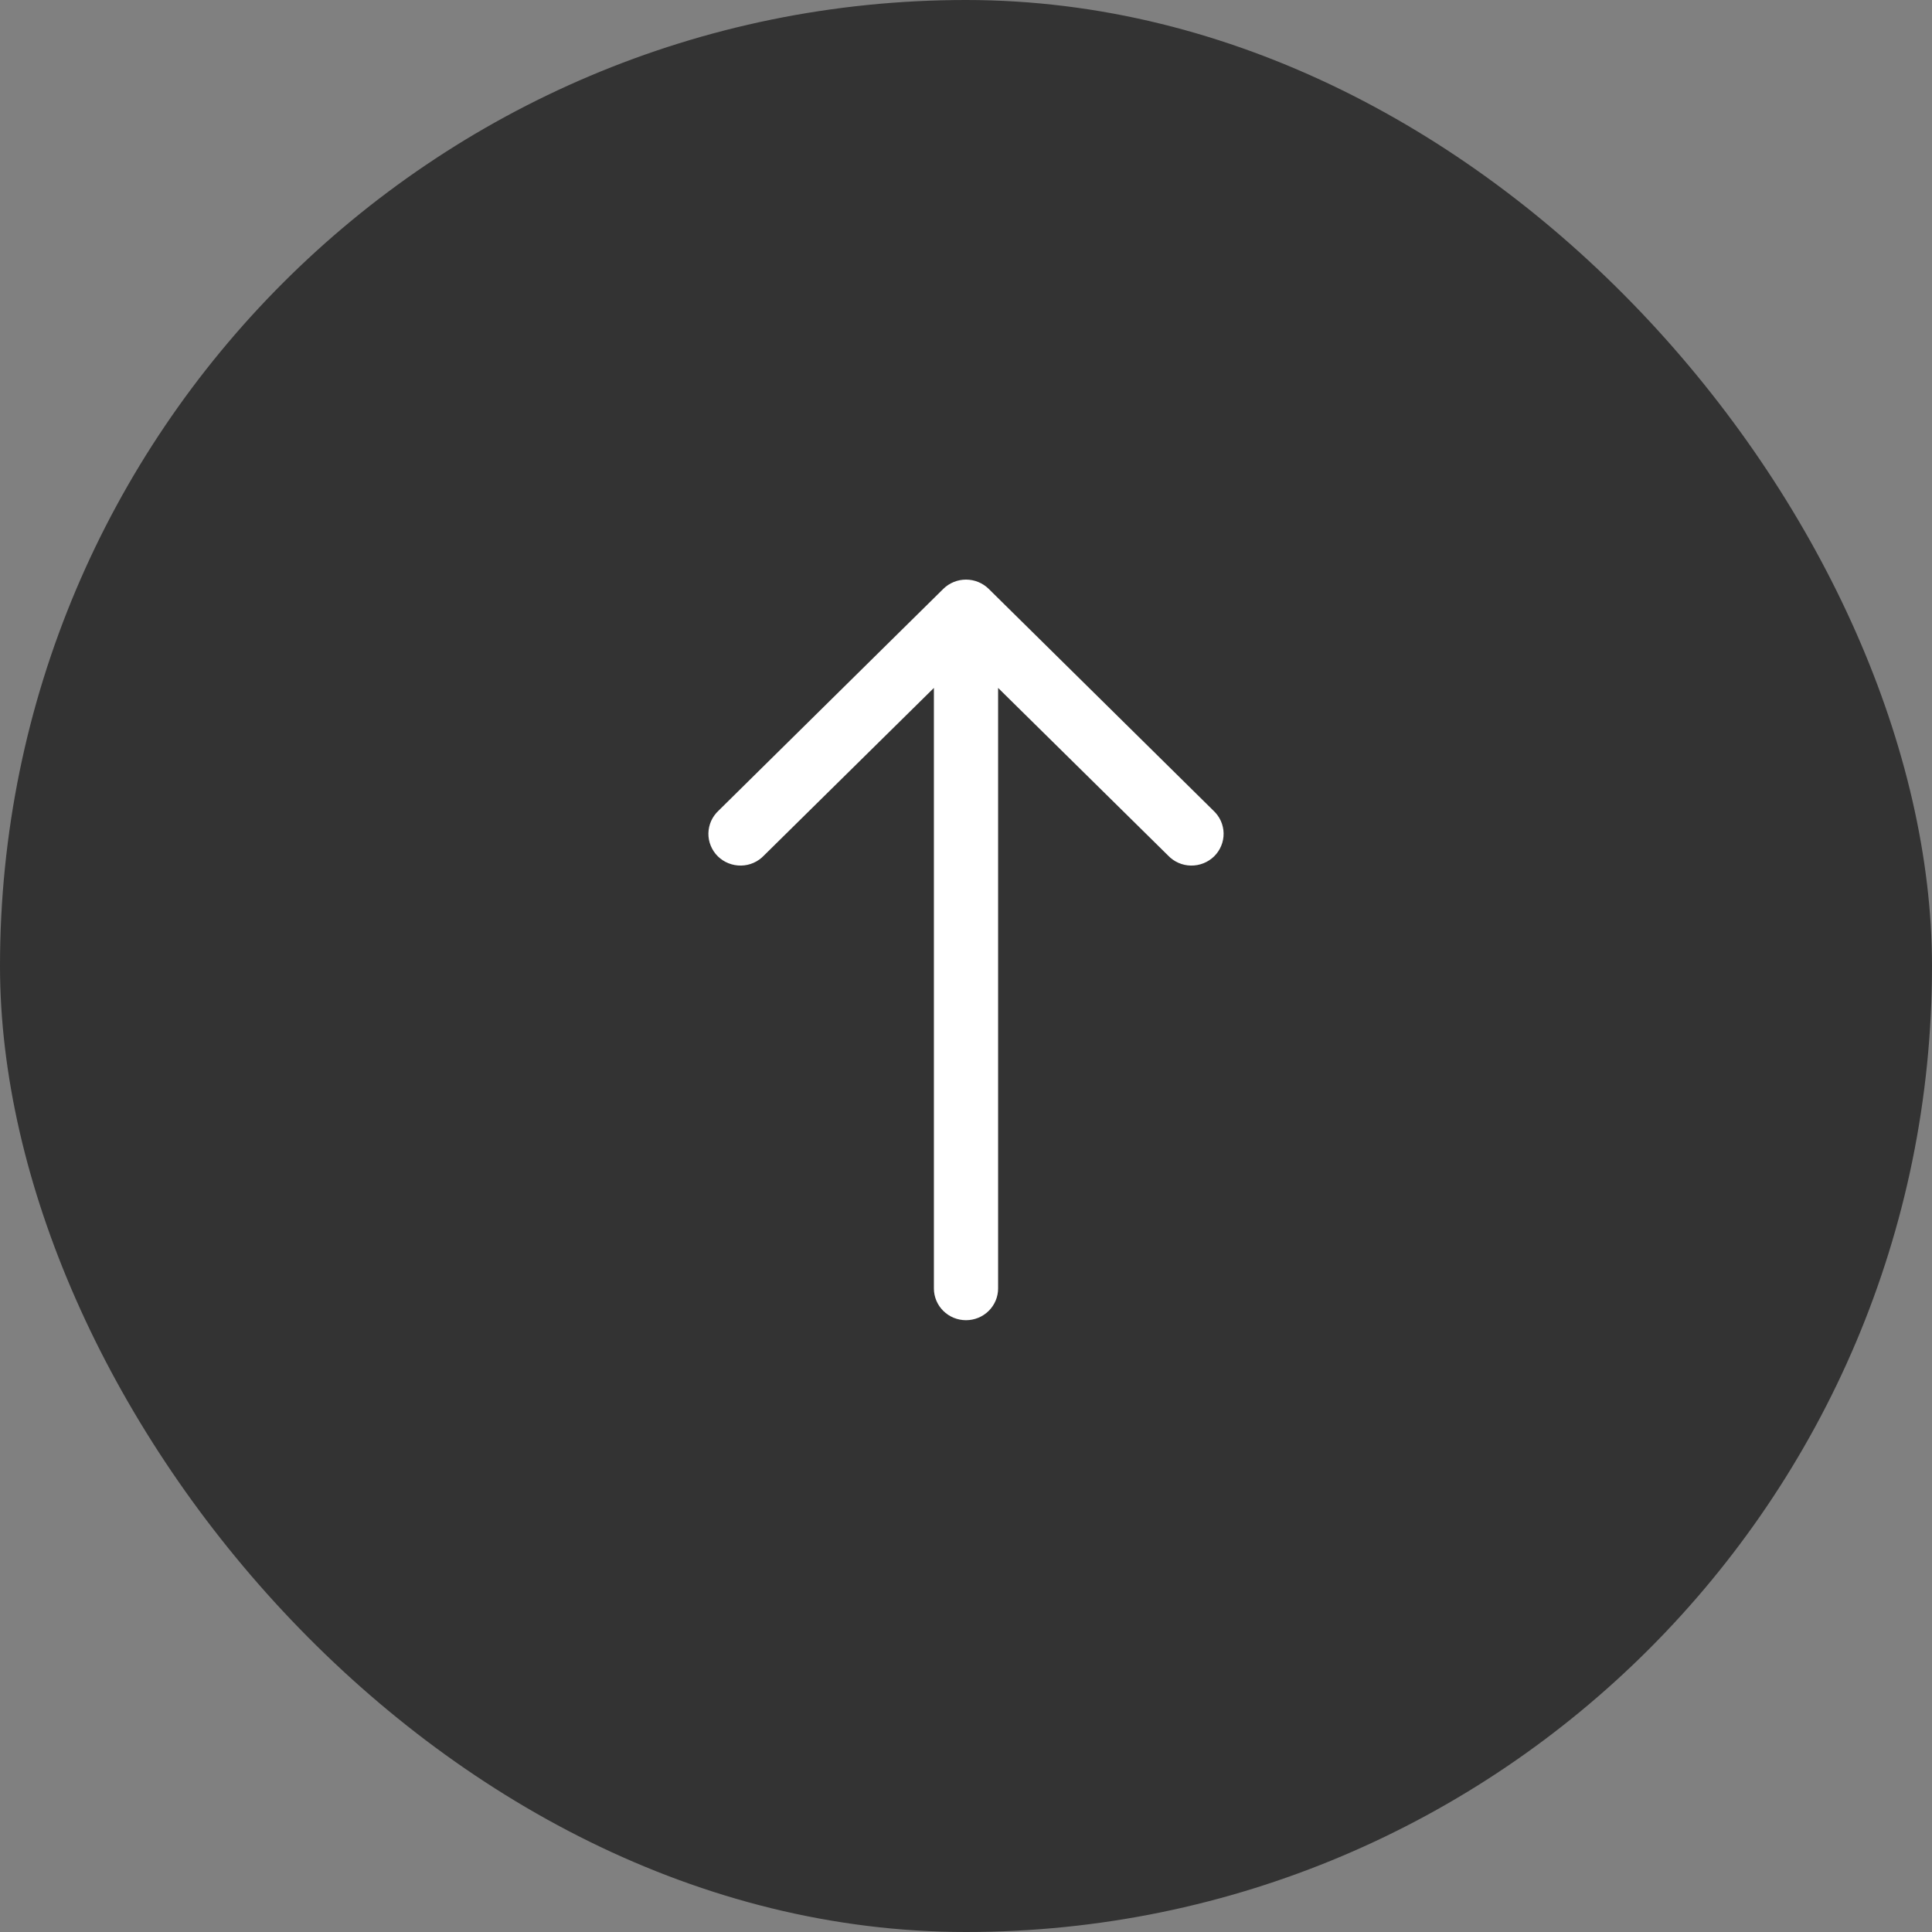
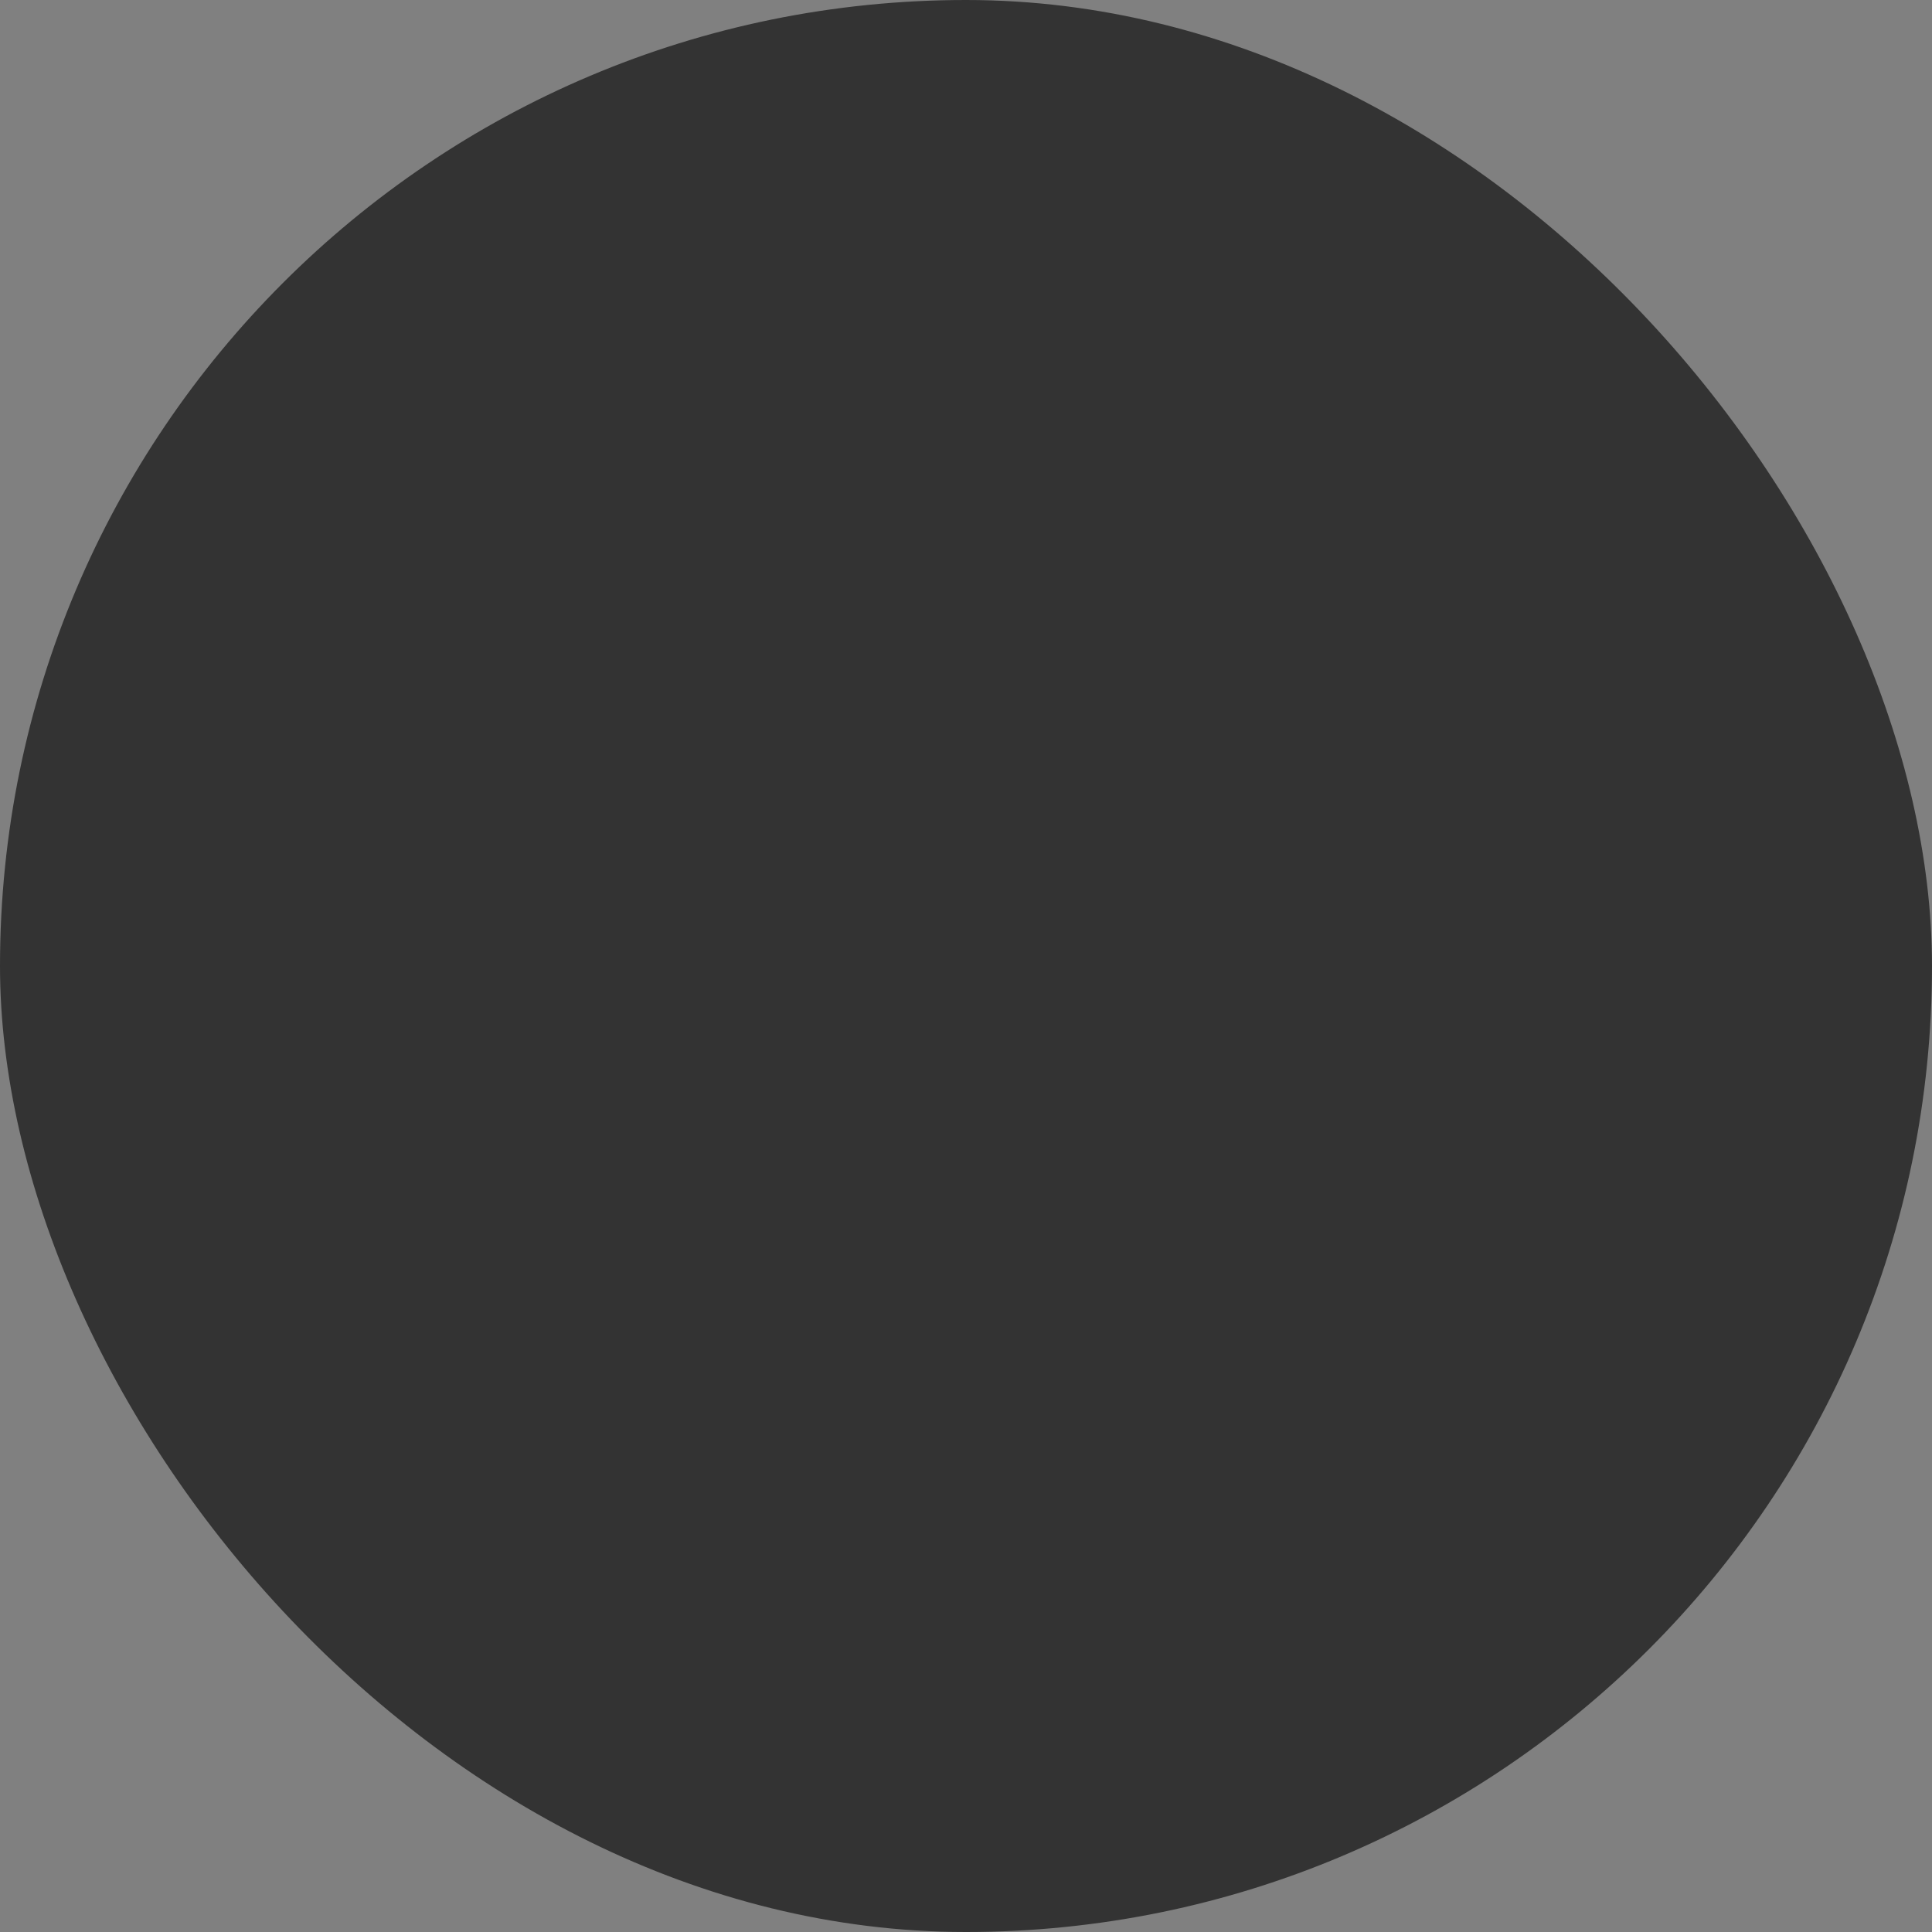
<svg xmlns="http://www.w3.org/2000/svg" width="60" height="60" viewBox="0 0 60 60" fill="none">
  <rect x="0" y="0" width="60" height="60" fill="#808080" stroke="none" />
  <rect width="60" height="60" rx="30" fill="#333333" />
-   <path fill-rule="evenodd" clip-rule="evenodd" d="M29.295 18.288C29.482 18.104 29.736 18 30 18C30.264 18 30.518 18.104 30.705 18.288L37.683 25.174C37.781 25.265 37.859 25.373 37.914 25.494C37.968 25.615 37.998 25.746 38 25.878C38.002 26.011 37.978 26.142 37.927 26.265C37.877 26.387 37.803 26.499 37.708 26.593C37.613 26.686 37.5 26.76 37.376 26.809C37.252 26.859 37.119 26.883 36.985 26.881C36.851 26.879 36.719 26.85 36.597 26.796C36.475 26.742 36.364 26.664 36.273 26.567L30.997 21.364V40.014C30.997 40.276 30.892 40.526 30.705 40.711C30.518 40.896 30.265 41 30 41C29.735 41 29.482 40.896 29.295 40.711C29.108 40.526 29.003 40.276 29.003 40.014V21.364L23.727 26.567C23.636 26.664 23.525 26.742 23.403 26.796C23.281 26.85 23.149 26.879 23.015 26.881C22.881 26.883 22.748 26.859 22.624 26.809C22.5 26.76 22.387 26.686 22.292 26.593C22.197 26.499 22.123 26.387 22.073 26.265C22.022 26.142 21.998 26.011 22 25.878C22.003 25.746 22.032 25.615 22.086 25.494C22.141 25.373 22.219 25.265 22.317 25.174L29.295 18.288Z" fill="white" />
</svg>